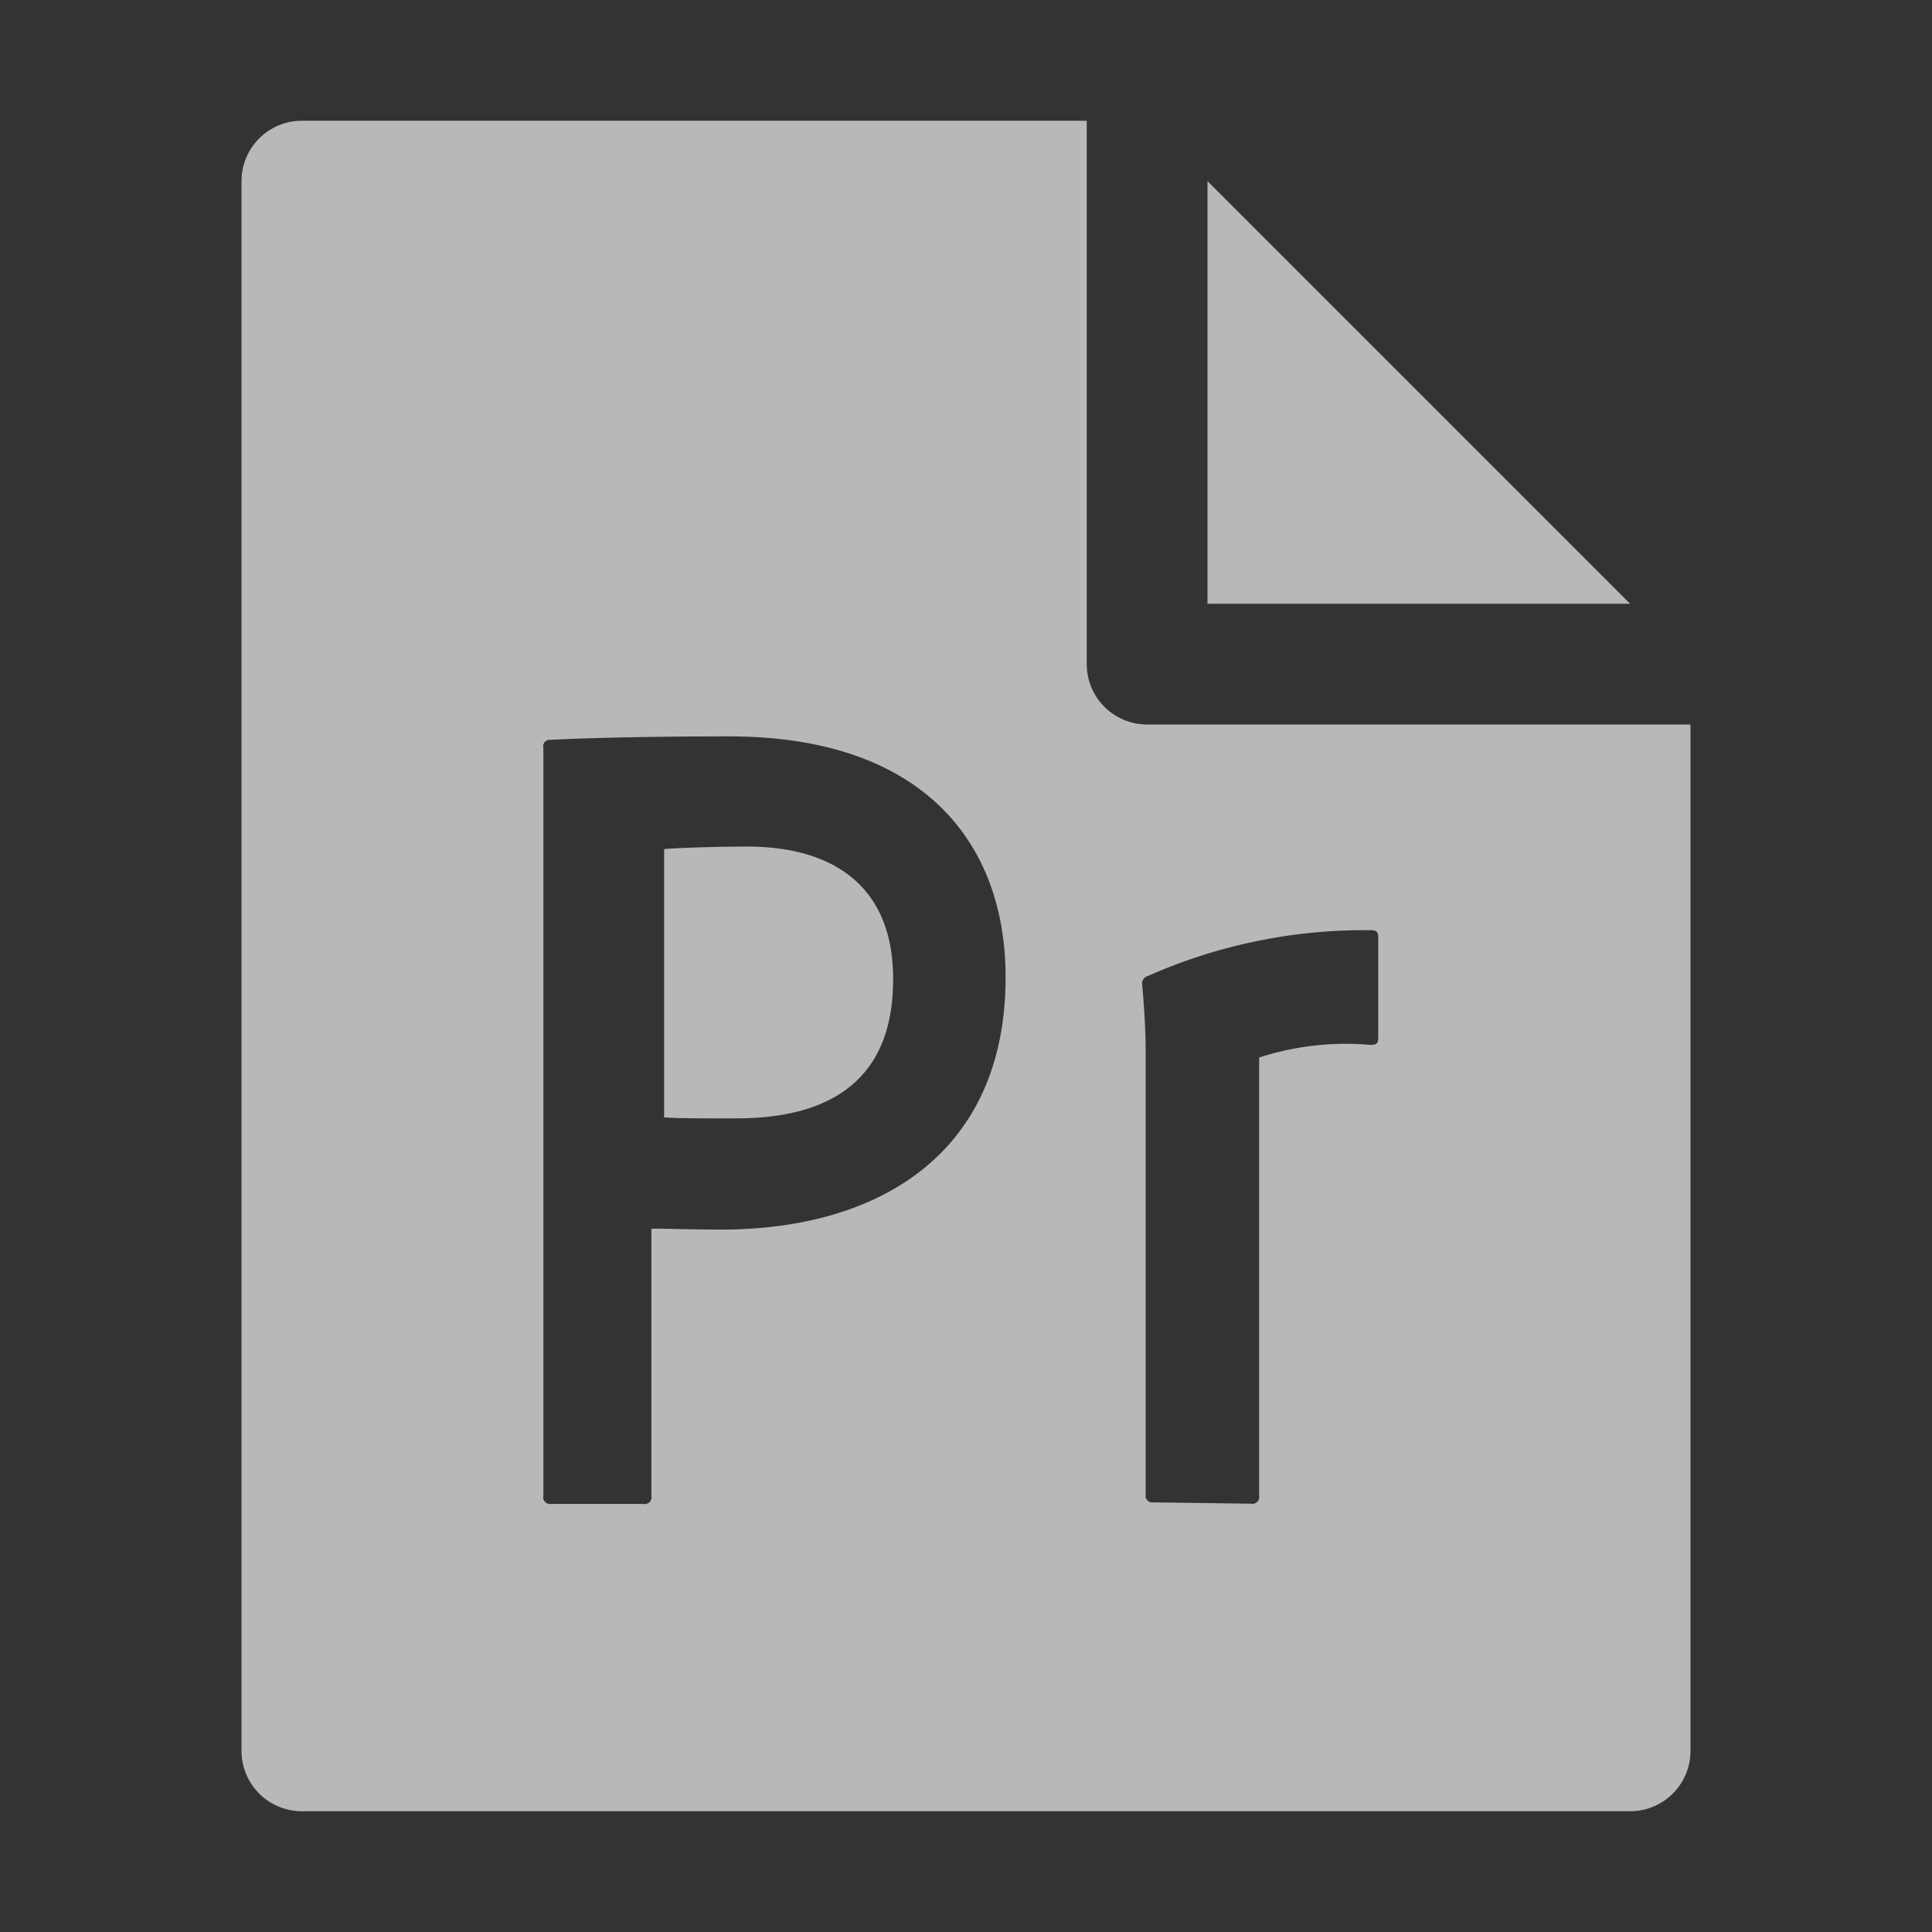
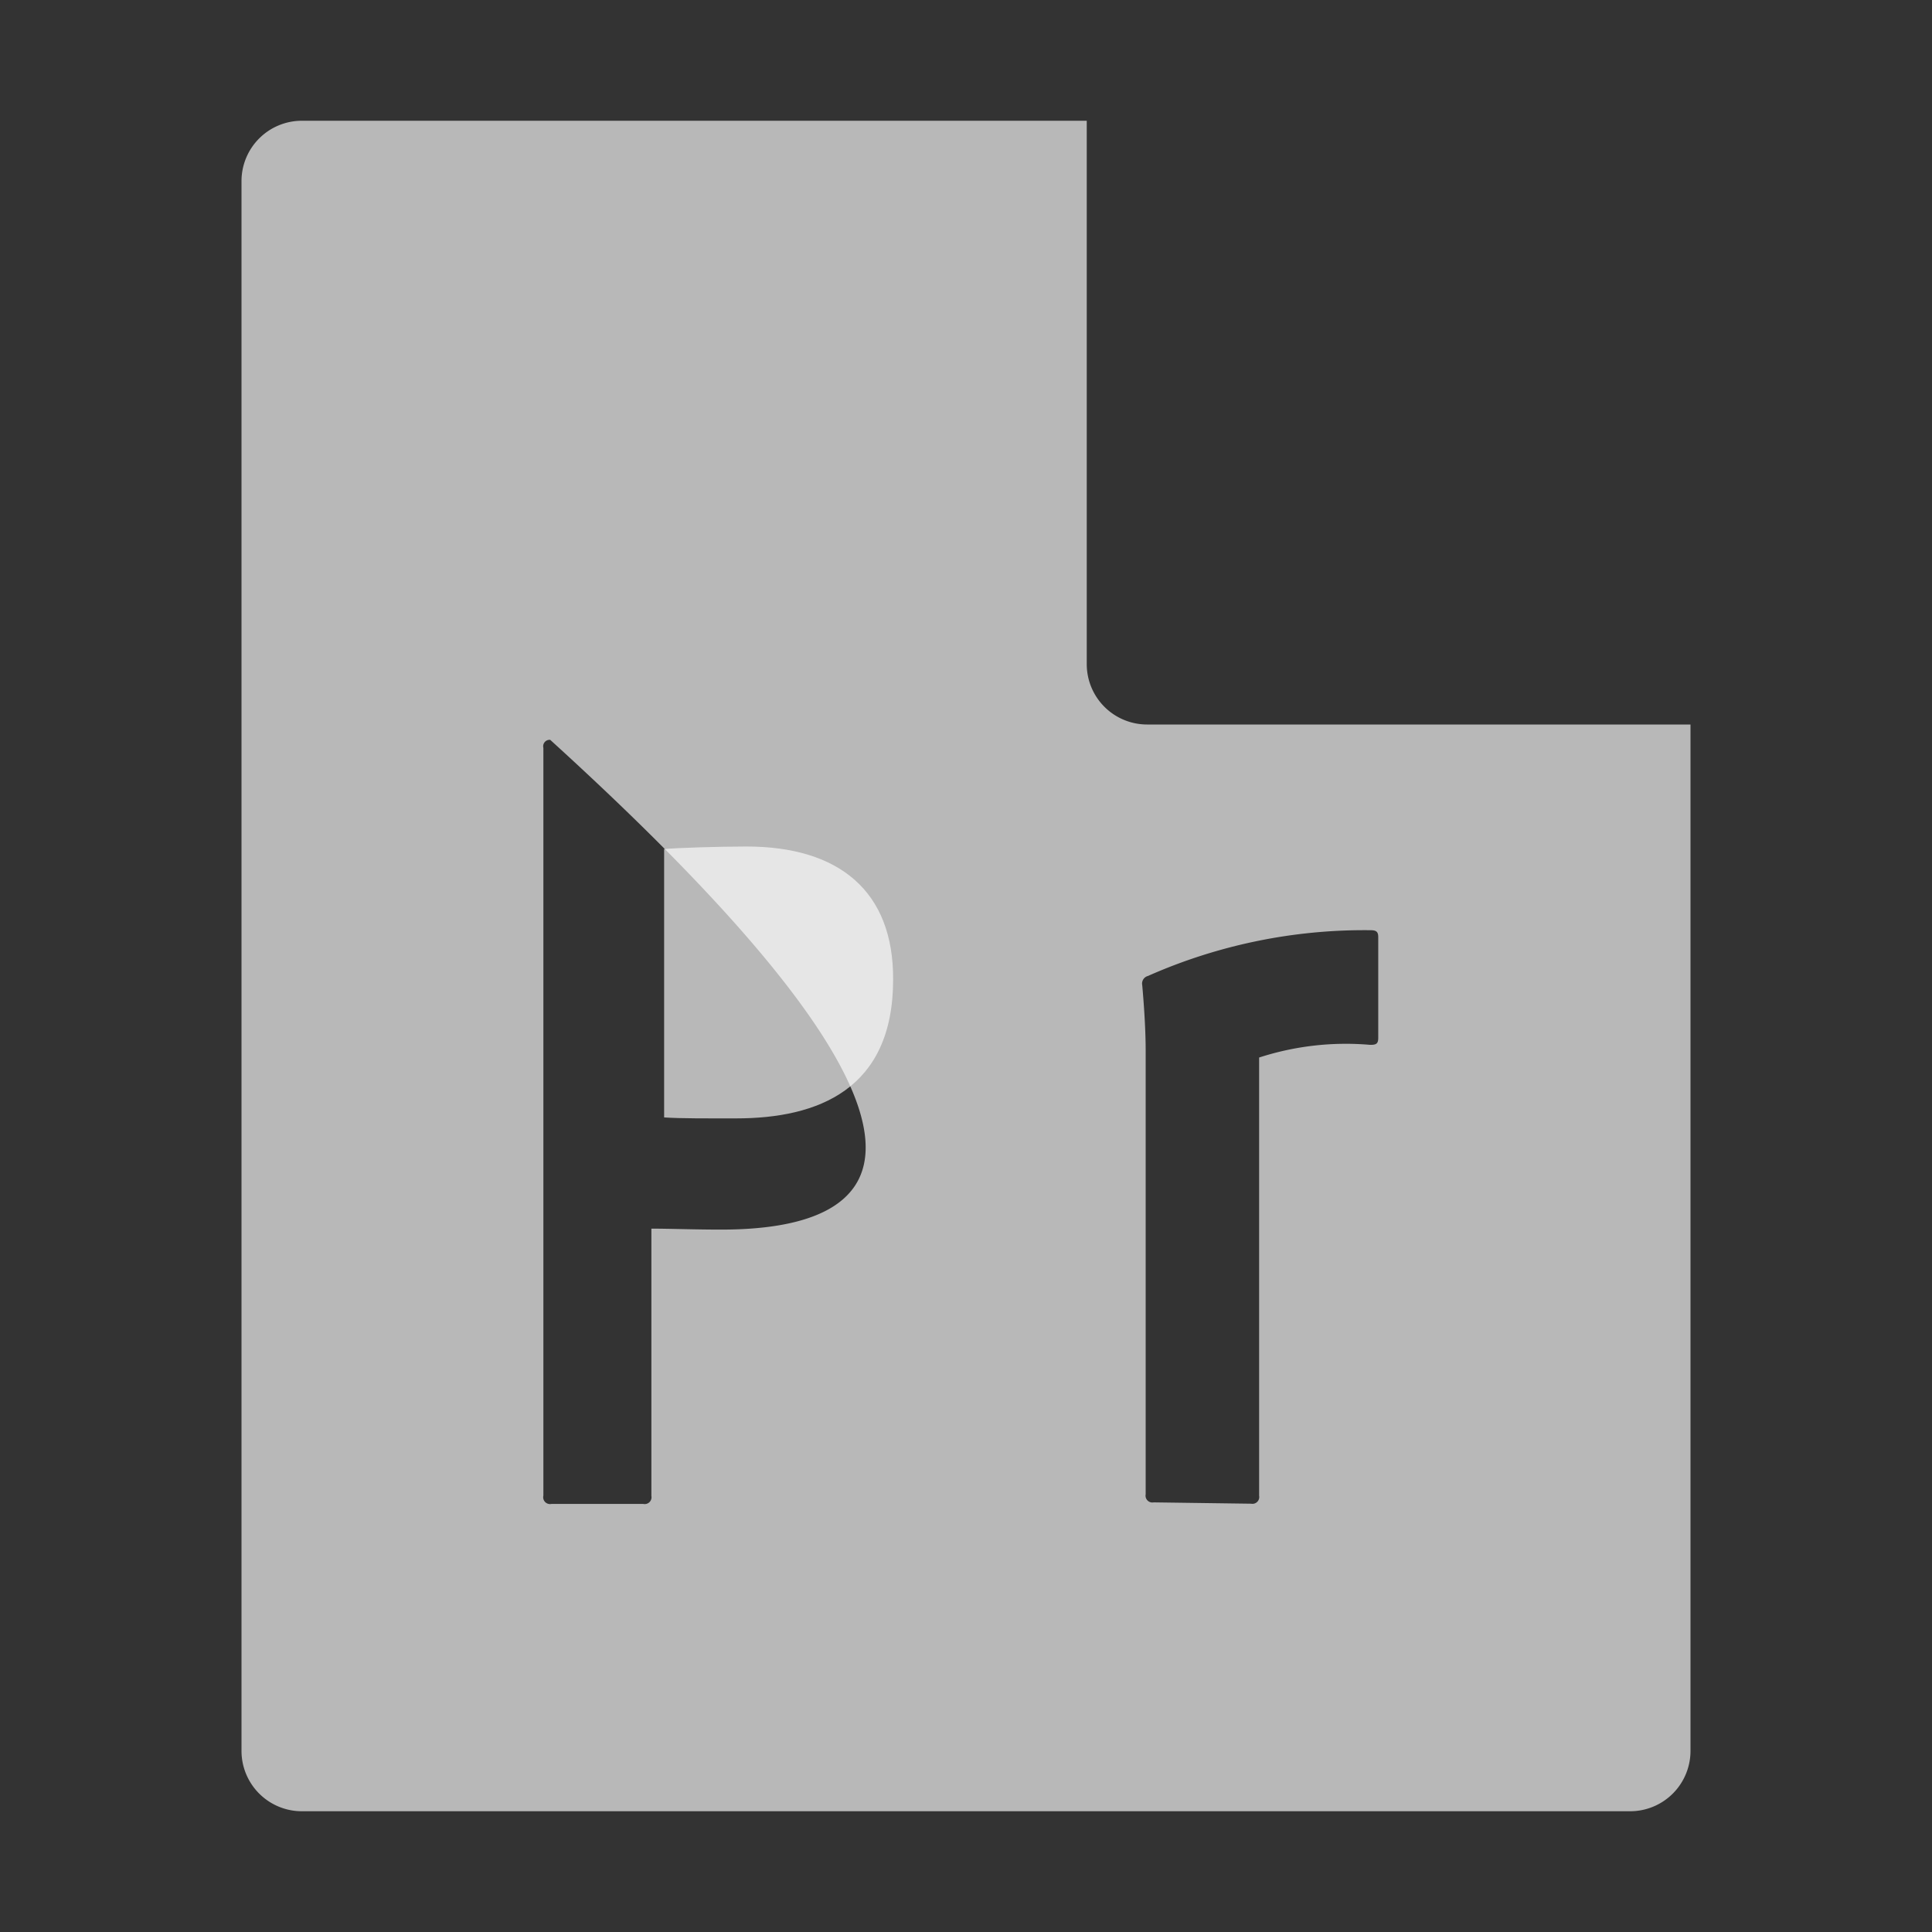
<svg xmlns="http://www.w3.org/2000/svg" id="S_NonMedia_Sm_N_D_2x" data-name="S_NonMedia_Sm_N_D@2x" width="32" height="32" viewBox="0 0 32 32">
  <rect x="0" y="0" width="32" height="32" fill="#333333" stroke="none" />
  <defs>
    <style>
      .fill {
        fill: #fff;
        fill-rule: evenodd;
        opacity: 0.65;
      }

      
    </style>
  </defs>
  <title>S_NonMedia_Sm_N_D@2x</title>
-   <path class="fill" d="M19,12a1,1,0,0,1-1-1V2H5A1,1,0,0,0,4,3V29a1,1,0,0,0,1,1H27a1,1,0,0,0,1-1V12H19Zm-7.056,8.366c-0.437,0-.852-0.016-1.155-0.016v4.427a0.113,0.113,0,0,1-.134.133l-1.523,0A0.113,0.113,0,0,1,9,24.773V12.387a0.107,0.107,0,0,1,.113-0.133c0.742-.038,1.824-0.057,2.965-0.057,3.191,0,4.578,1.747,4.578,3.989C16.656,19.112,14.547,20.366,11.944,20.366Zm10.884-3.174c0,0.1-.039.114-0.133,0.114a4.657,4.657,0,0,0-1.84.21v7.257a0.113,0.113,0,0,1-.133.133l-1.613-.022a0.113,0.113,0,0,1-.133-0.133V17.438c0-.133,0-0.475-0.057-1.121a0.13,0.13,0,0,1,.095-0.152,8.849,8.849,0,0,1,3.681-.758c0.094,0,.133.019,0.133,0.114v1.672Z" />
+   <path class="fill" d="M19,12a1,1,0,0,1-1-1V2H5A1,1,0,0,0,4,3V29a1,1,0,0,0,1,1H27a1,1,0,0,0,1-1V12H19Zm-7.056,8.366c-0.437,0-.852-0.016-1.155-0.016v4.427a0.113,0.113,0,0,1-.134.133l-1.523,0A0.113,0.113,0,0,1,9,24.773V12.387a0.107,0.107,0,0,1,.113-0.133C16.656,19.112,14.547,20.366,11.944,20.366Zm10.884-3.174c0,0.1-.039.114-0.133,0.114a4.657,4.657,0,0,0-1.84.21v7.257a0.113,0.113,0,0,1-.133.133l-1.613-.022a0.113,0.113,0,0,1-.133-0.133V17.438c0-.133,0-0.475-0.057-1.121a0.13,0.13,0,0,1,.095-0.152,8.849,8.849,0,0,1,3.681-.758c0.094,0,.133.019,0.133,0.114v1.672Z" />
  <path class="fill" d="M12.364,14.021c-0.456,0-1.155.022-1.364,0.042v4.445c0.266,0.019.737,0.016,1.193,0.016,1.35,0,2.6-.475,2.6-2.3C14.8,14.762,13.9,14.021,12.364,14.021Z" />
-   <polygon class="fill" points="20 3 20 10 27 10 20 3" />
</svg>